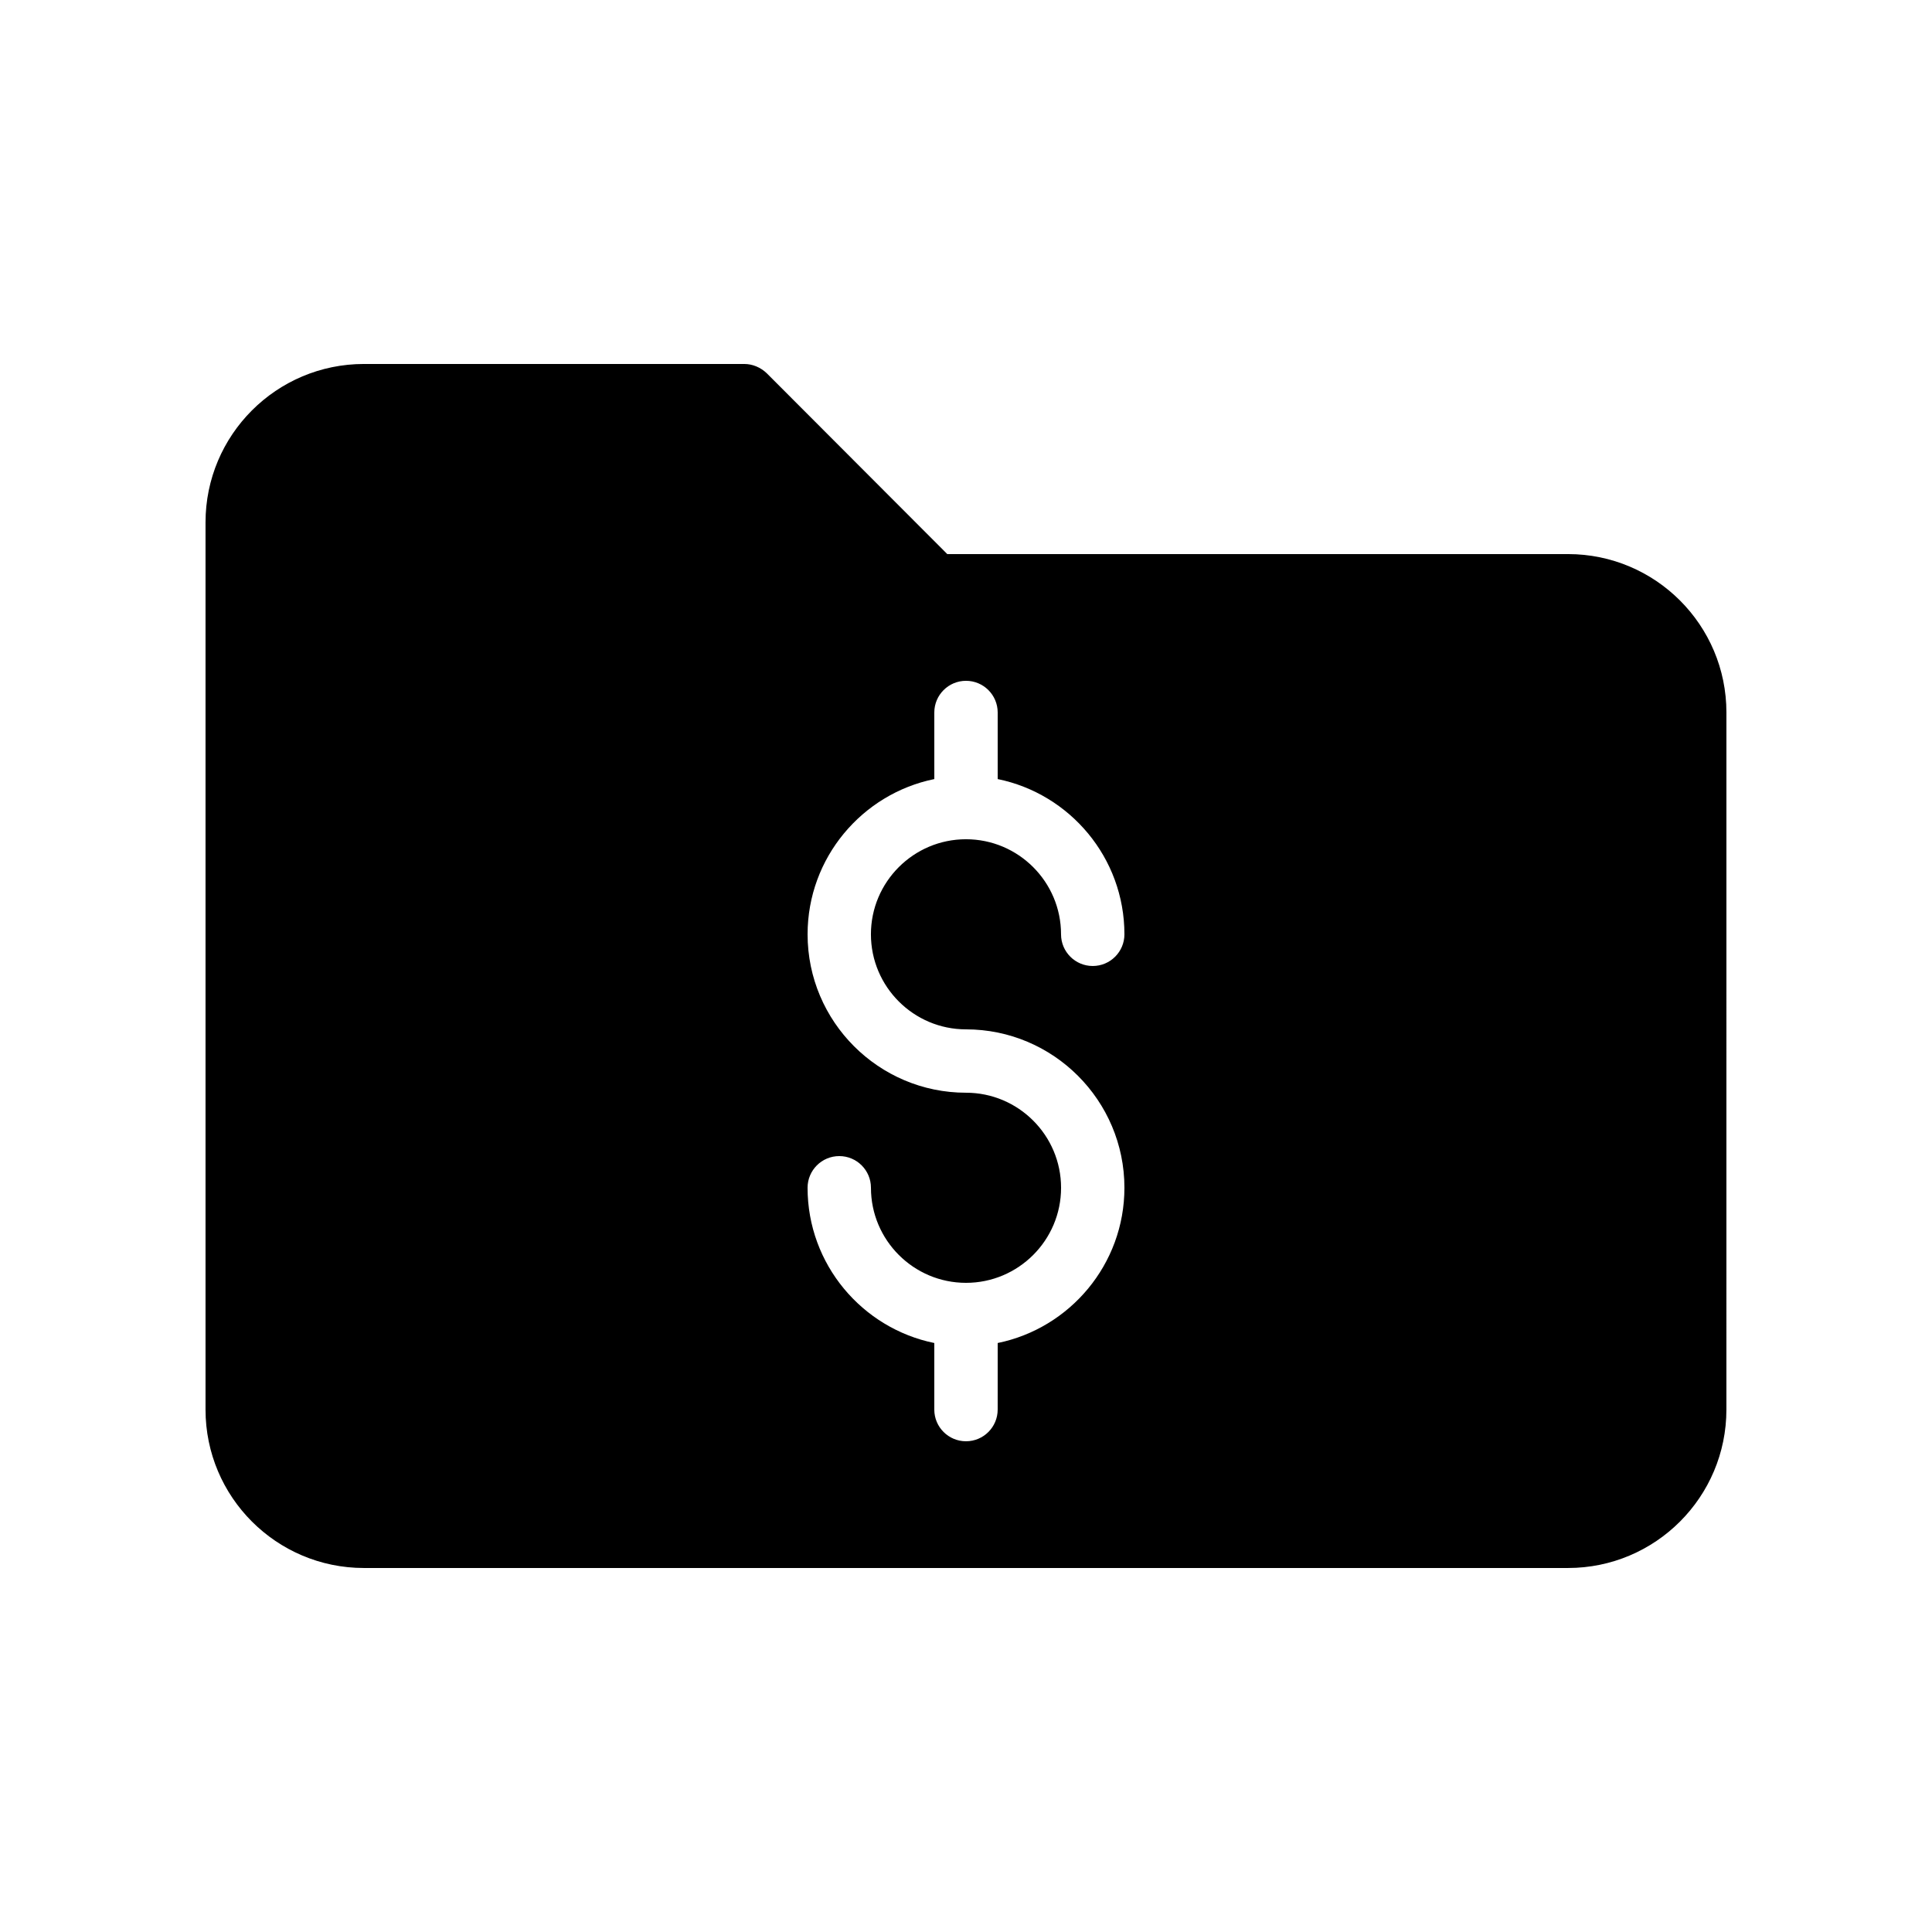
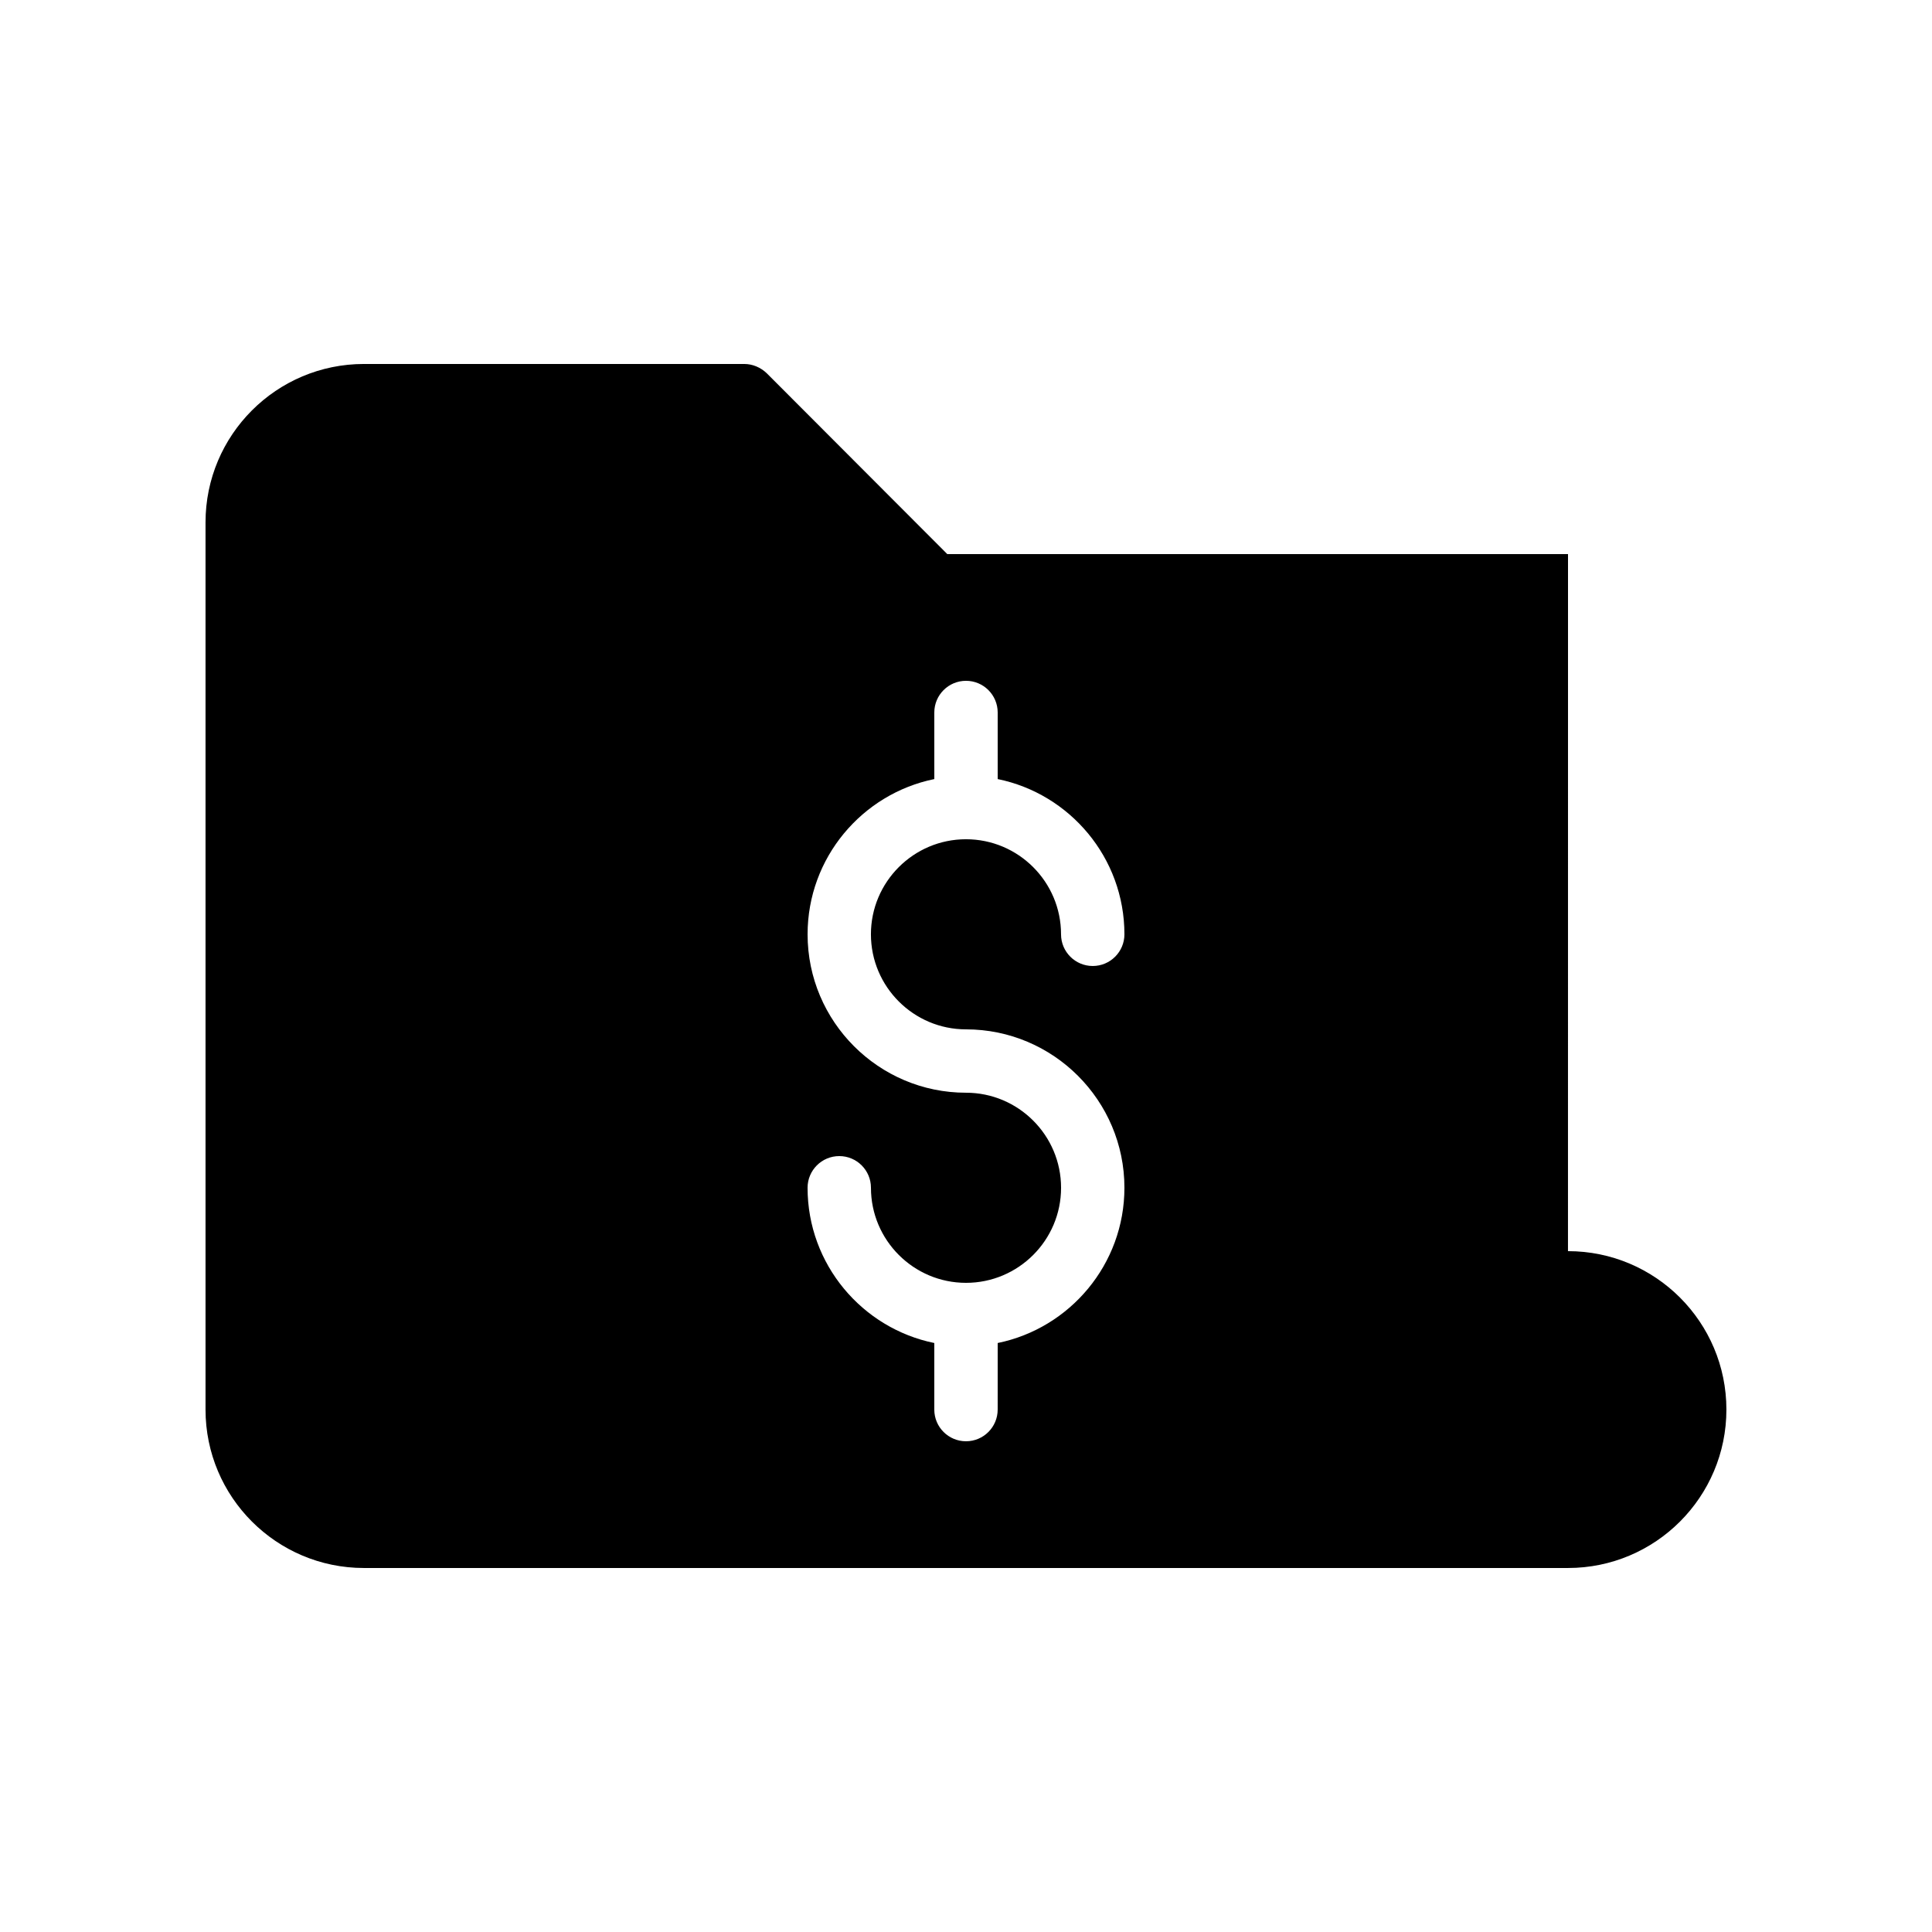
<svg xmlns="http://www.w3.org/2000/svg" fill="#000000" width="800px" height="800px" version="1.1" viewBox="144 144 512 512">
-   <path d="m559.54 290.84h-164.5l-47.863-47.945c-1.594-1.512-3.691-2.438-5.957-2.438h-100.77c-23.176 0-41.984 18.809-41.984 41.984v235.11c0 23.176 18.809 41.984 41.984 41.984h319.08c23.176 0 41.984-18.809 41.984-41.984l0.004-184.73c0-23.176-18.809-41.984-41.984-41.984zm-159.54 125.95c23.148 0 41.984 18.836 41.984 41.984 0 20.273-14.449 37.234-33.586 41.137l-0.004 17.641c0 4.637-3.758 8.398-8.398 8.398-4.637 0-8.398-3.758-8.398-8.398v-17.641c-19.137-3.902-33.582-20.863-33.582-41.137 0-4.637 3.758-8.398 8.398-8.398 4.637 0 8.398 3.758 8.398 8.398 0 13.891 11.301 25.191 25.191 25.191s25.191-11.301 25.191-25.191-11.301-25.191-25.191-25.191c-23.148 0-41.984-18.836-41.984-41.984 0-20.273 14.449-37.234 33.586-41.137l-0.004-17.641c0-4.637 3.758-8.398 8.398-8.398 4.637 0 8.398 3.758 8.398 8.398v17.641c19.137 3.902 33.586 20.863 33.586 41.137 0 4.637-3.758 8.398-8.398 8.398-4.637 0-8.398-3.758-8.398-8.398 0-13.891-11.301-25.191-25.191-25.191s-25.191 11.301-25.191 25.191c0.004 13.891 11.305 25.191 25.195 25.191z" />
+   <path d="m559.54 290.84h-164.5l-47.863-47.945c-1.594-1.512-3.691-2.438-5.957-2.438h-100.77c-23.176 0-41.984 18.809-41.984 41.984v235.11c0 23.176 18.809 41.984 41.984 41.984h319.08c23.176 0 41.984-18.809 41.984-41.984c0-23.176-18.809-41.984-41.984-41.984zm-159.54 125.95c23.148 0 41.984 18.836 41.984 41.984 0 20.273-14.449 37.234-33.586 41.137l-0.004 17.641c0 4.637-3.758 8.398-8.398 8.398-4.637 0-8.398-3.758-8.398-8.398v-17.641c-19.137-3.902-33.582-20.863-33.582-41.137 0-4.637 3.758-8.398 8.398-8.398 4.637 0 8.398 3.758 8.398 8.398 0 13.891 11.301 25.191 25.191 25.191s25.191-11.301 25.191-25.191-11.301-25.191-25.191-25.191c-23.148 0-41.984-18.836-41.984-41.984 0-20.273 14.449-37.234 33.586-41.137l-0.004-17.641c0-4.637 3.758-8.398 8.398-8.398 4.637 0 8.398 3.758 8.398 8.398v17.641c19.137 3.902 33.586 20.863 33.586 41.137 0 4.637-3.758 8.398-8.398 8.398-4.637 0-8.398-3.758-8.398-8.398 0-13.891-11.301-25.191-25.191-25.191s-25.191 11.301-25.191 25.191c0.004 13.891 11.305 25.191 25.195 25.191z" />
</svg>